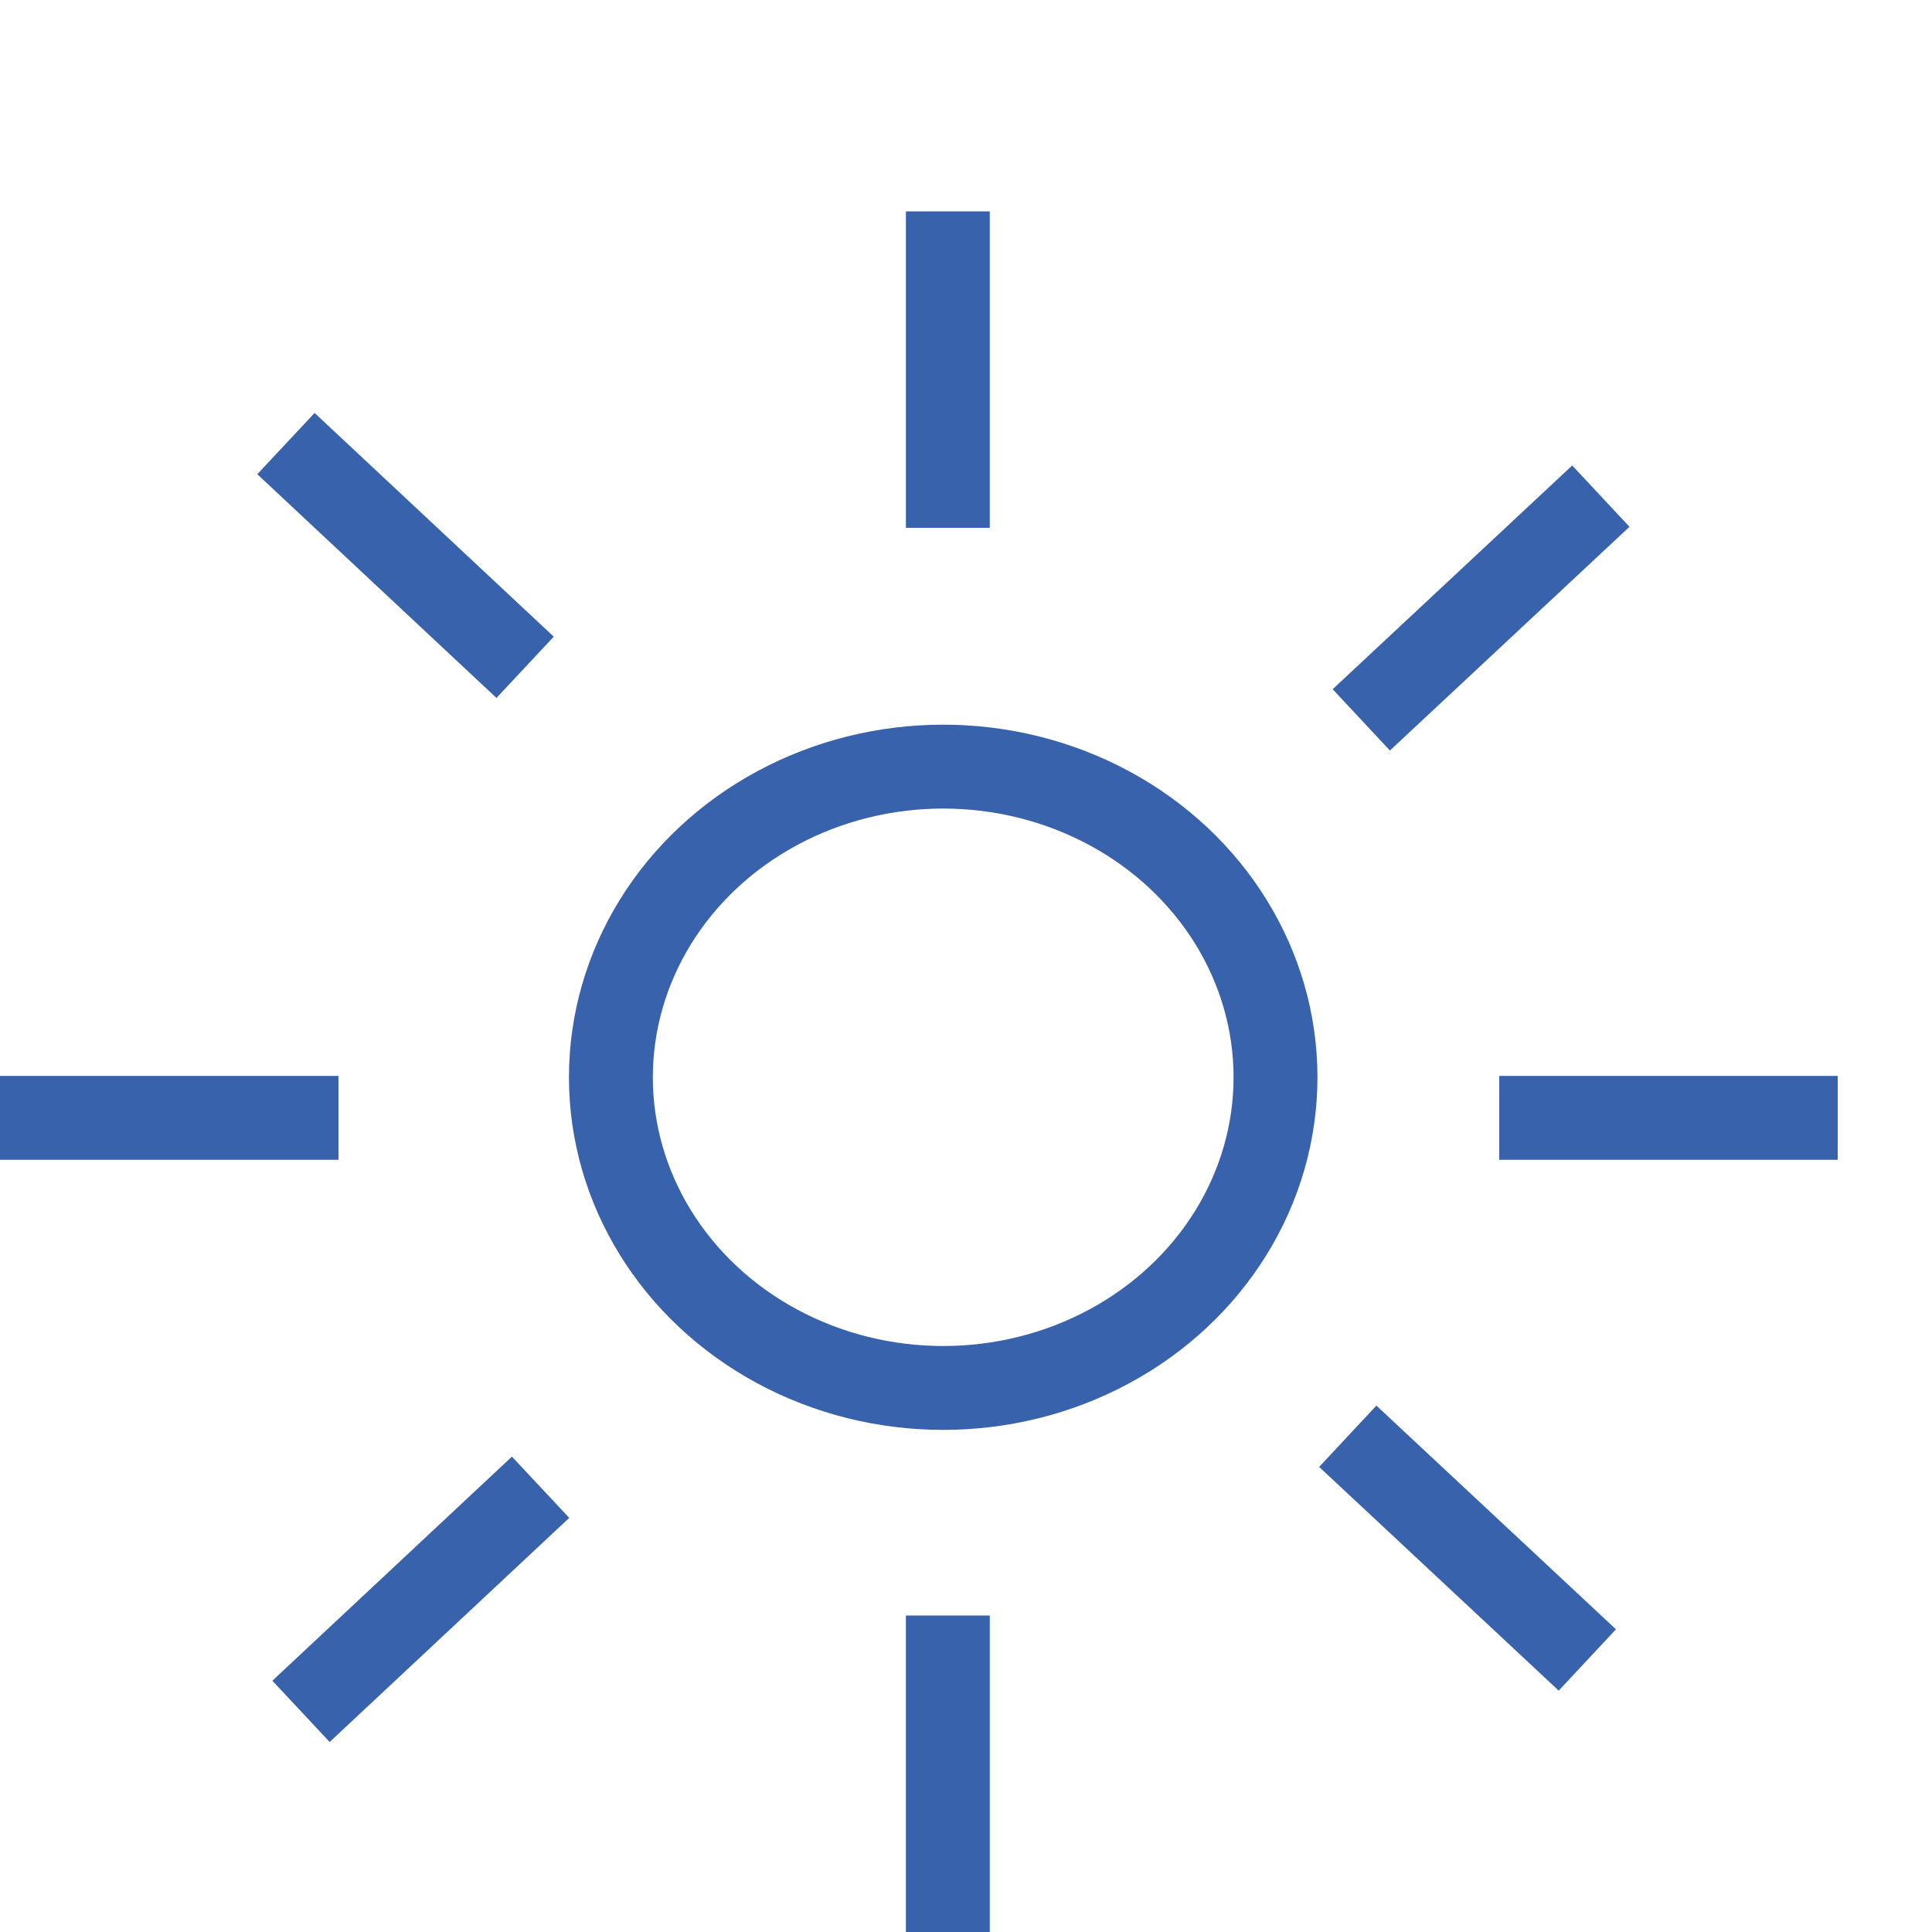
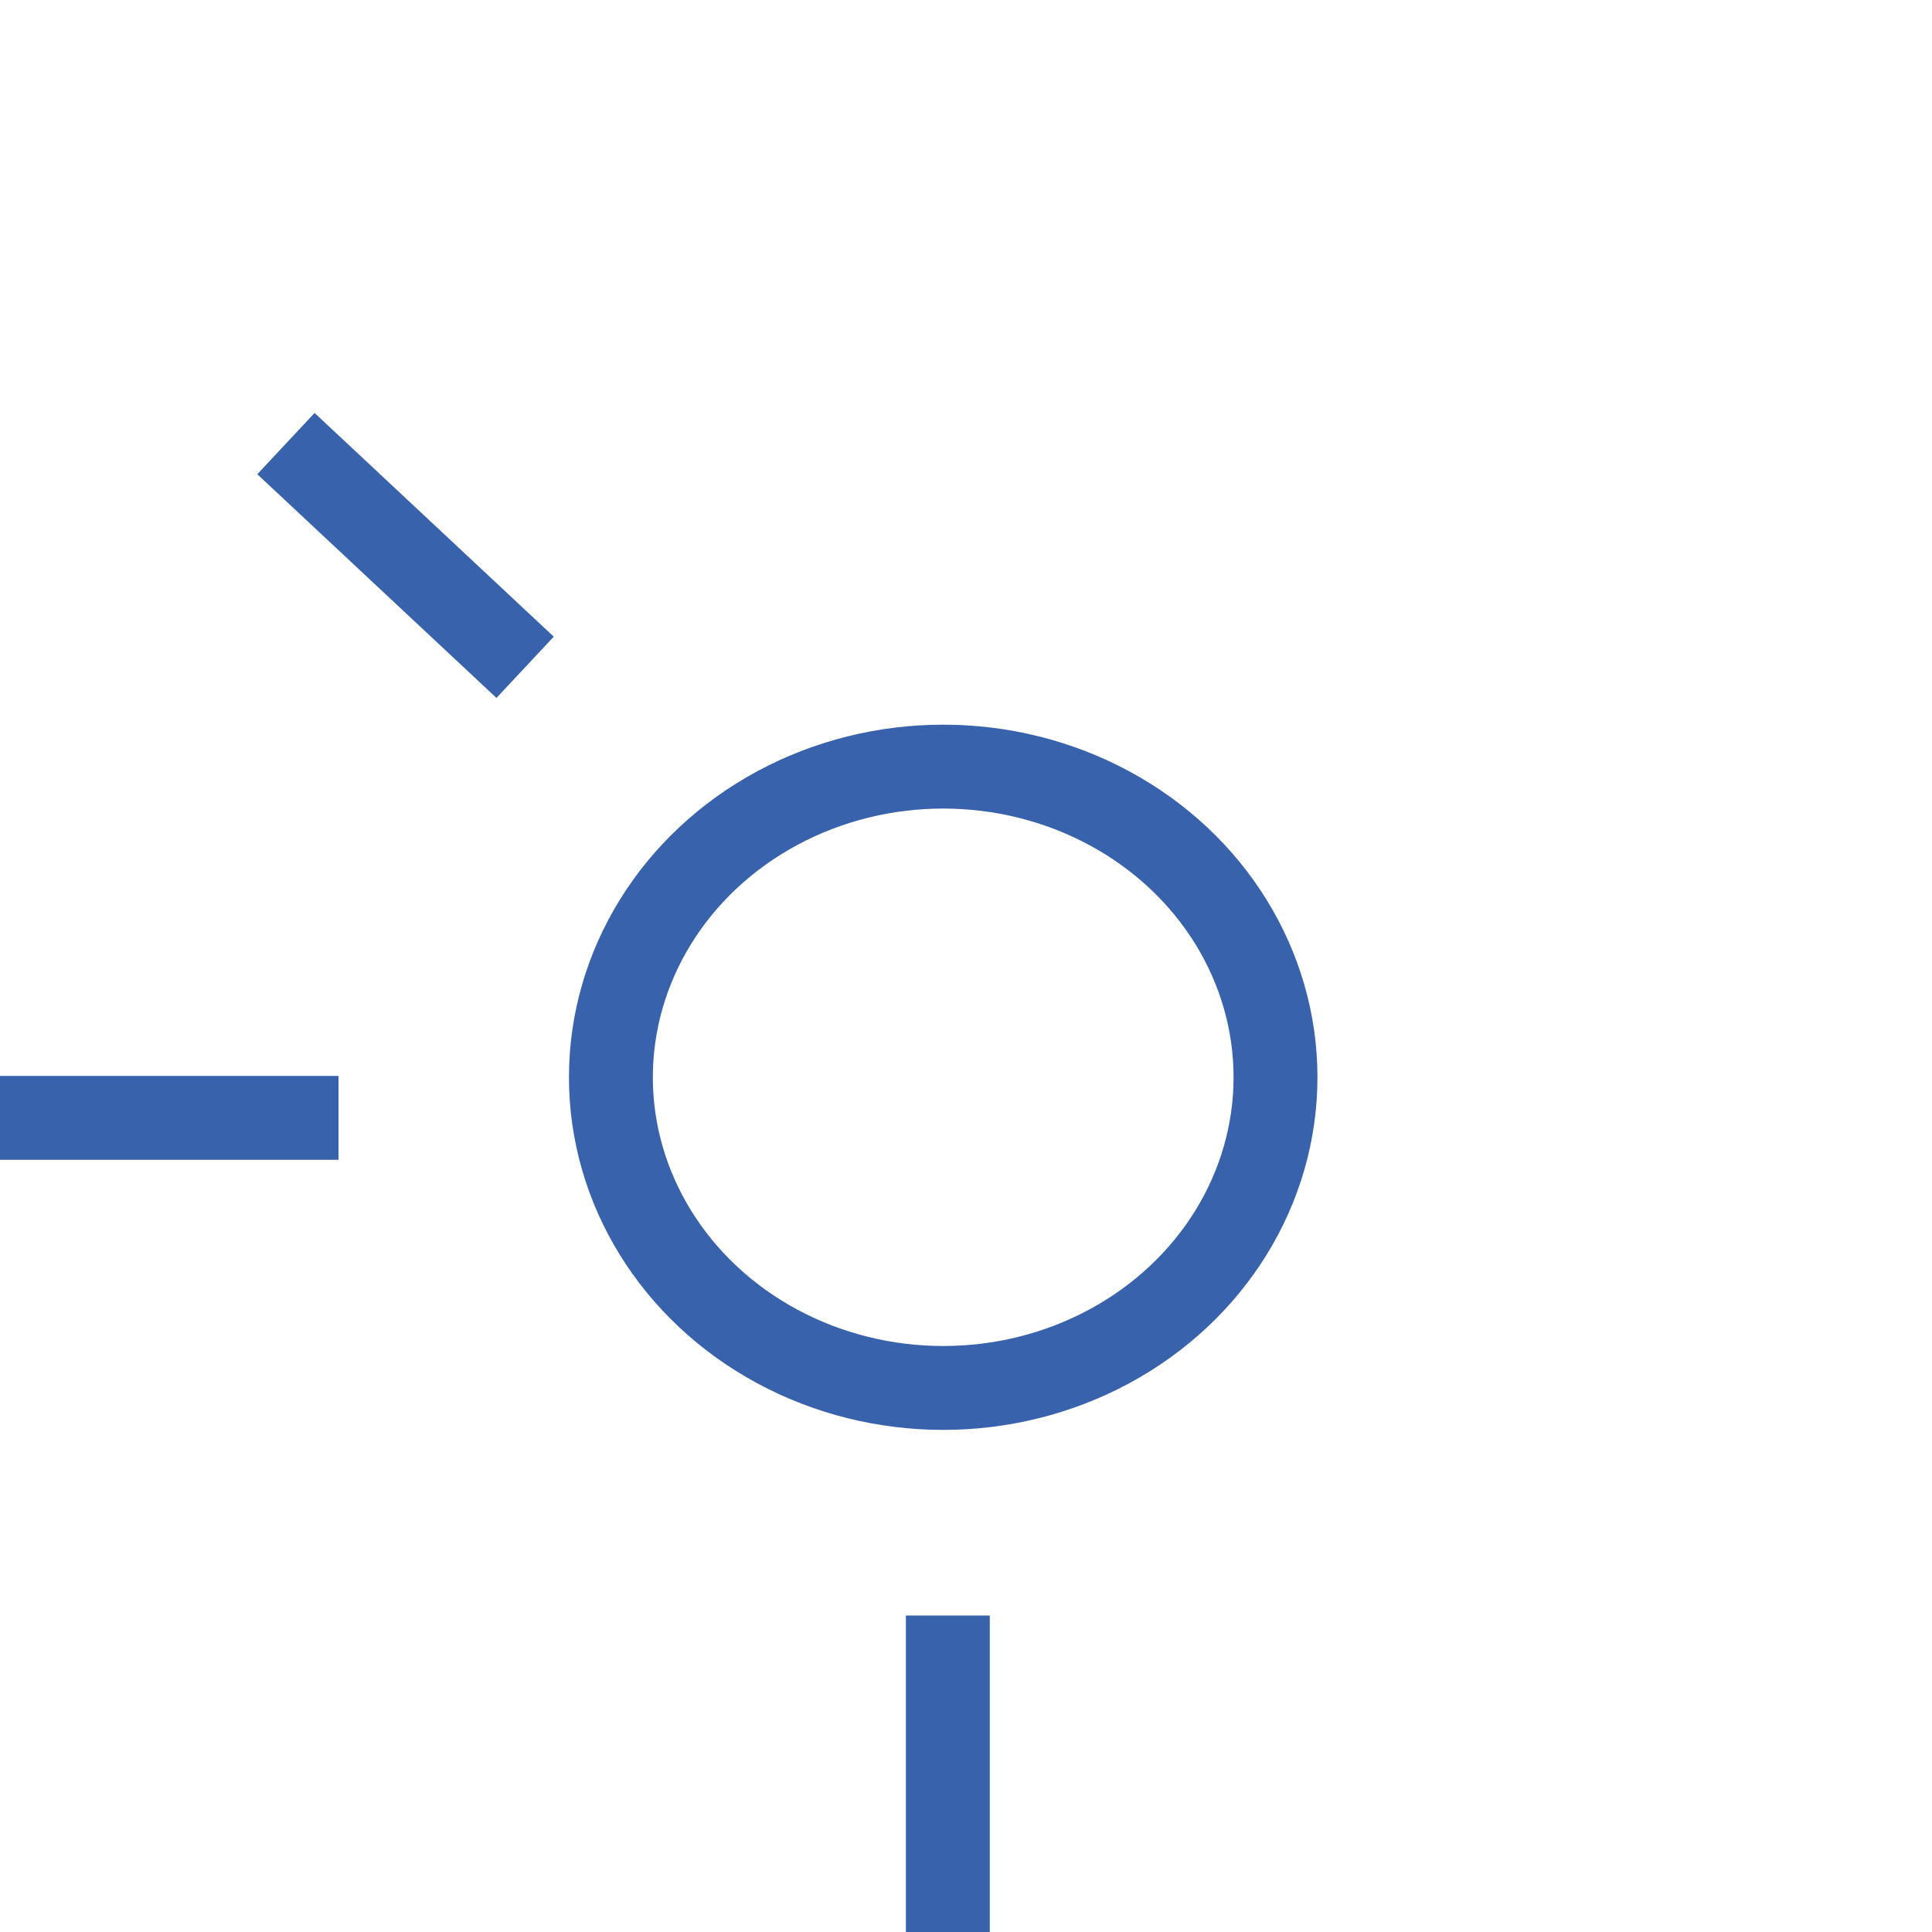
<svg xmlns="http://www.w3.org/2000/svg" xmlns:xlink="http://www.w3.org/1999/xlink" version="1.0" id="Livello_1" x="0px" y="0px" viewBox="0 0 50 50" style="enable-background:new 0 0 50 50;" xml:space="preserve">
  <style type="text/css">
	.st0{clip-path:url(#SVGID_2_);fill:none;stroke:#3862AB;stroke-width:2.171;}
	.st1{fill:none;stroke:#3862AB;stroke-width:2.171;}
</style>
  <g>
    <defs>
      <rect id="SVGID_1_" y="5.47" width="47.56" height="44.53" />
    </defs>
    <clipPath id="SVGID_2_">
      <use xlink:href="#SVGID_1_" style="overflow:visible;" />
    </clipPath>
    <ellipse class="st0" cx="24.41" cy="27.88" rx="8.6" ry="8.04" />
-     <line class="st0" x1="24.53" y1="5.47" x2="24.53" y2="13.66" />
    <line class="st0" x1="24.53" y1="41.81" x2="24.53" y2="50" />
-     <line class="st0" x1="38.8" y1="28.93" x2="47.56" y2="28.93" />
    <line class="st0" x1="0" y1="28.93" x2="8.76" y2="28.93" />
  </g>
  <line class="st1" x1="7.4" y1="11.48" x2="13.59" y2="17.27" />
-   <line class="st1" x1="34.88" y1="37.17" x2="41.08" y2="42.96" />
-   <line class="st1" x1="35.23" y1="18.63" x2="41.43" y2="12.84" />
-   <line class="st1" x1="7.79" y1="44.29" x2="13.99" y2="38.49" />
</svg>